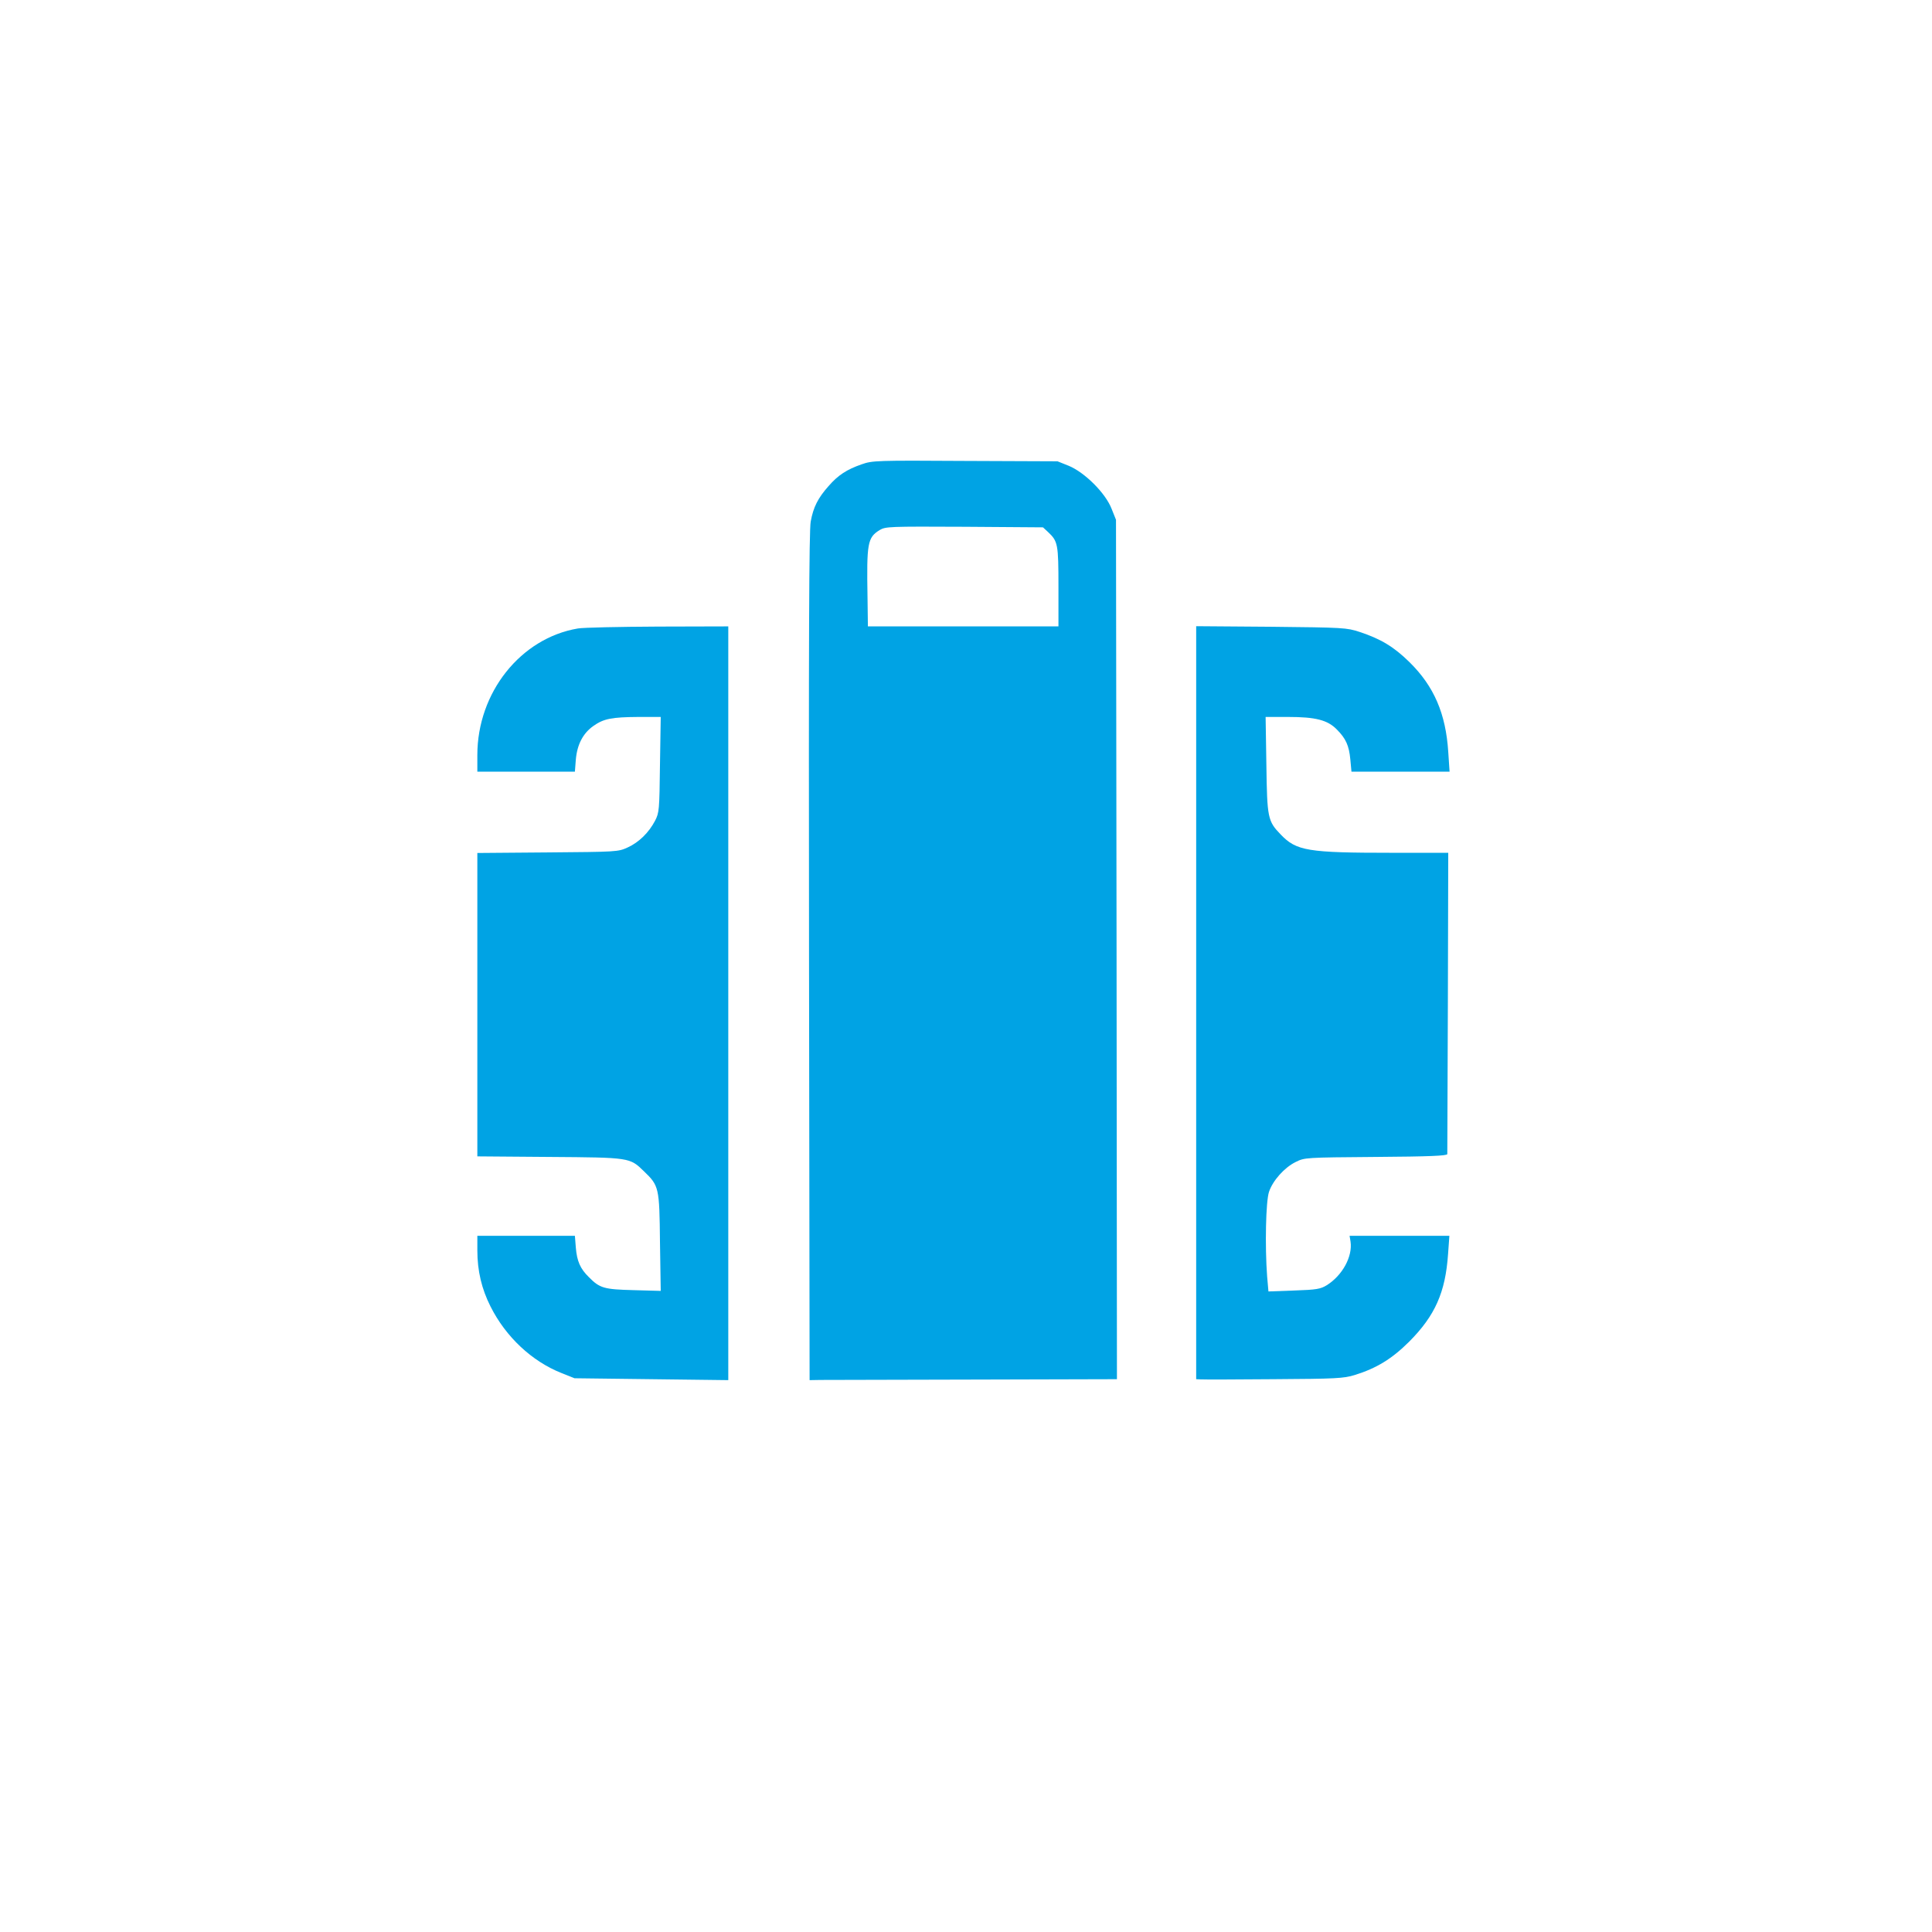
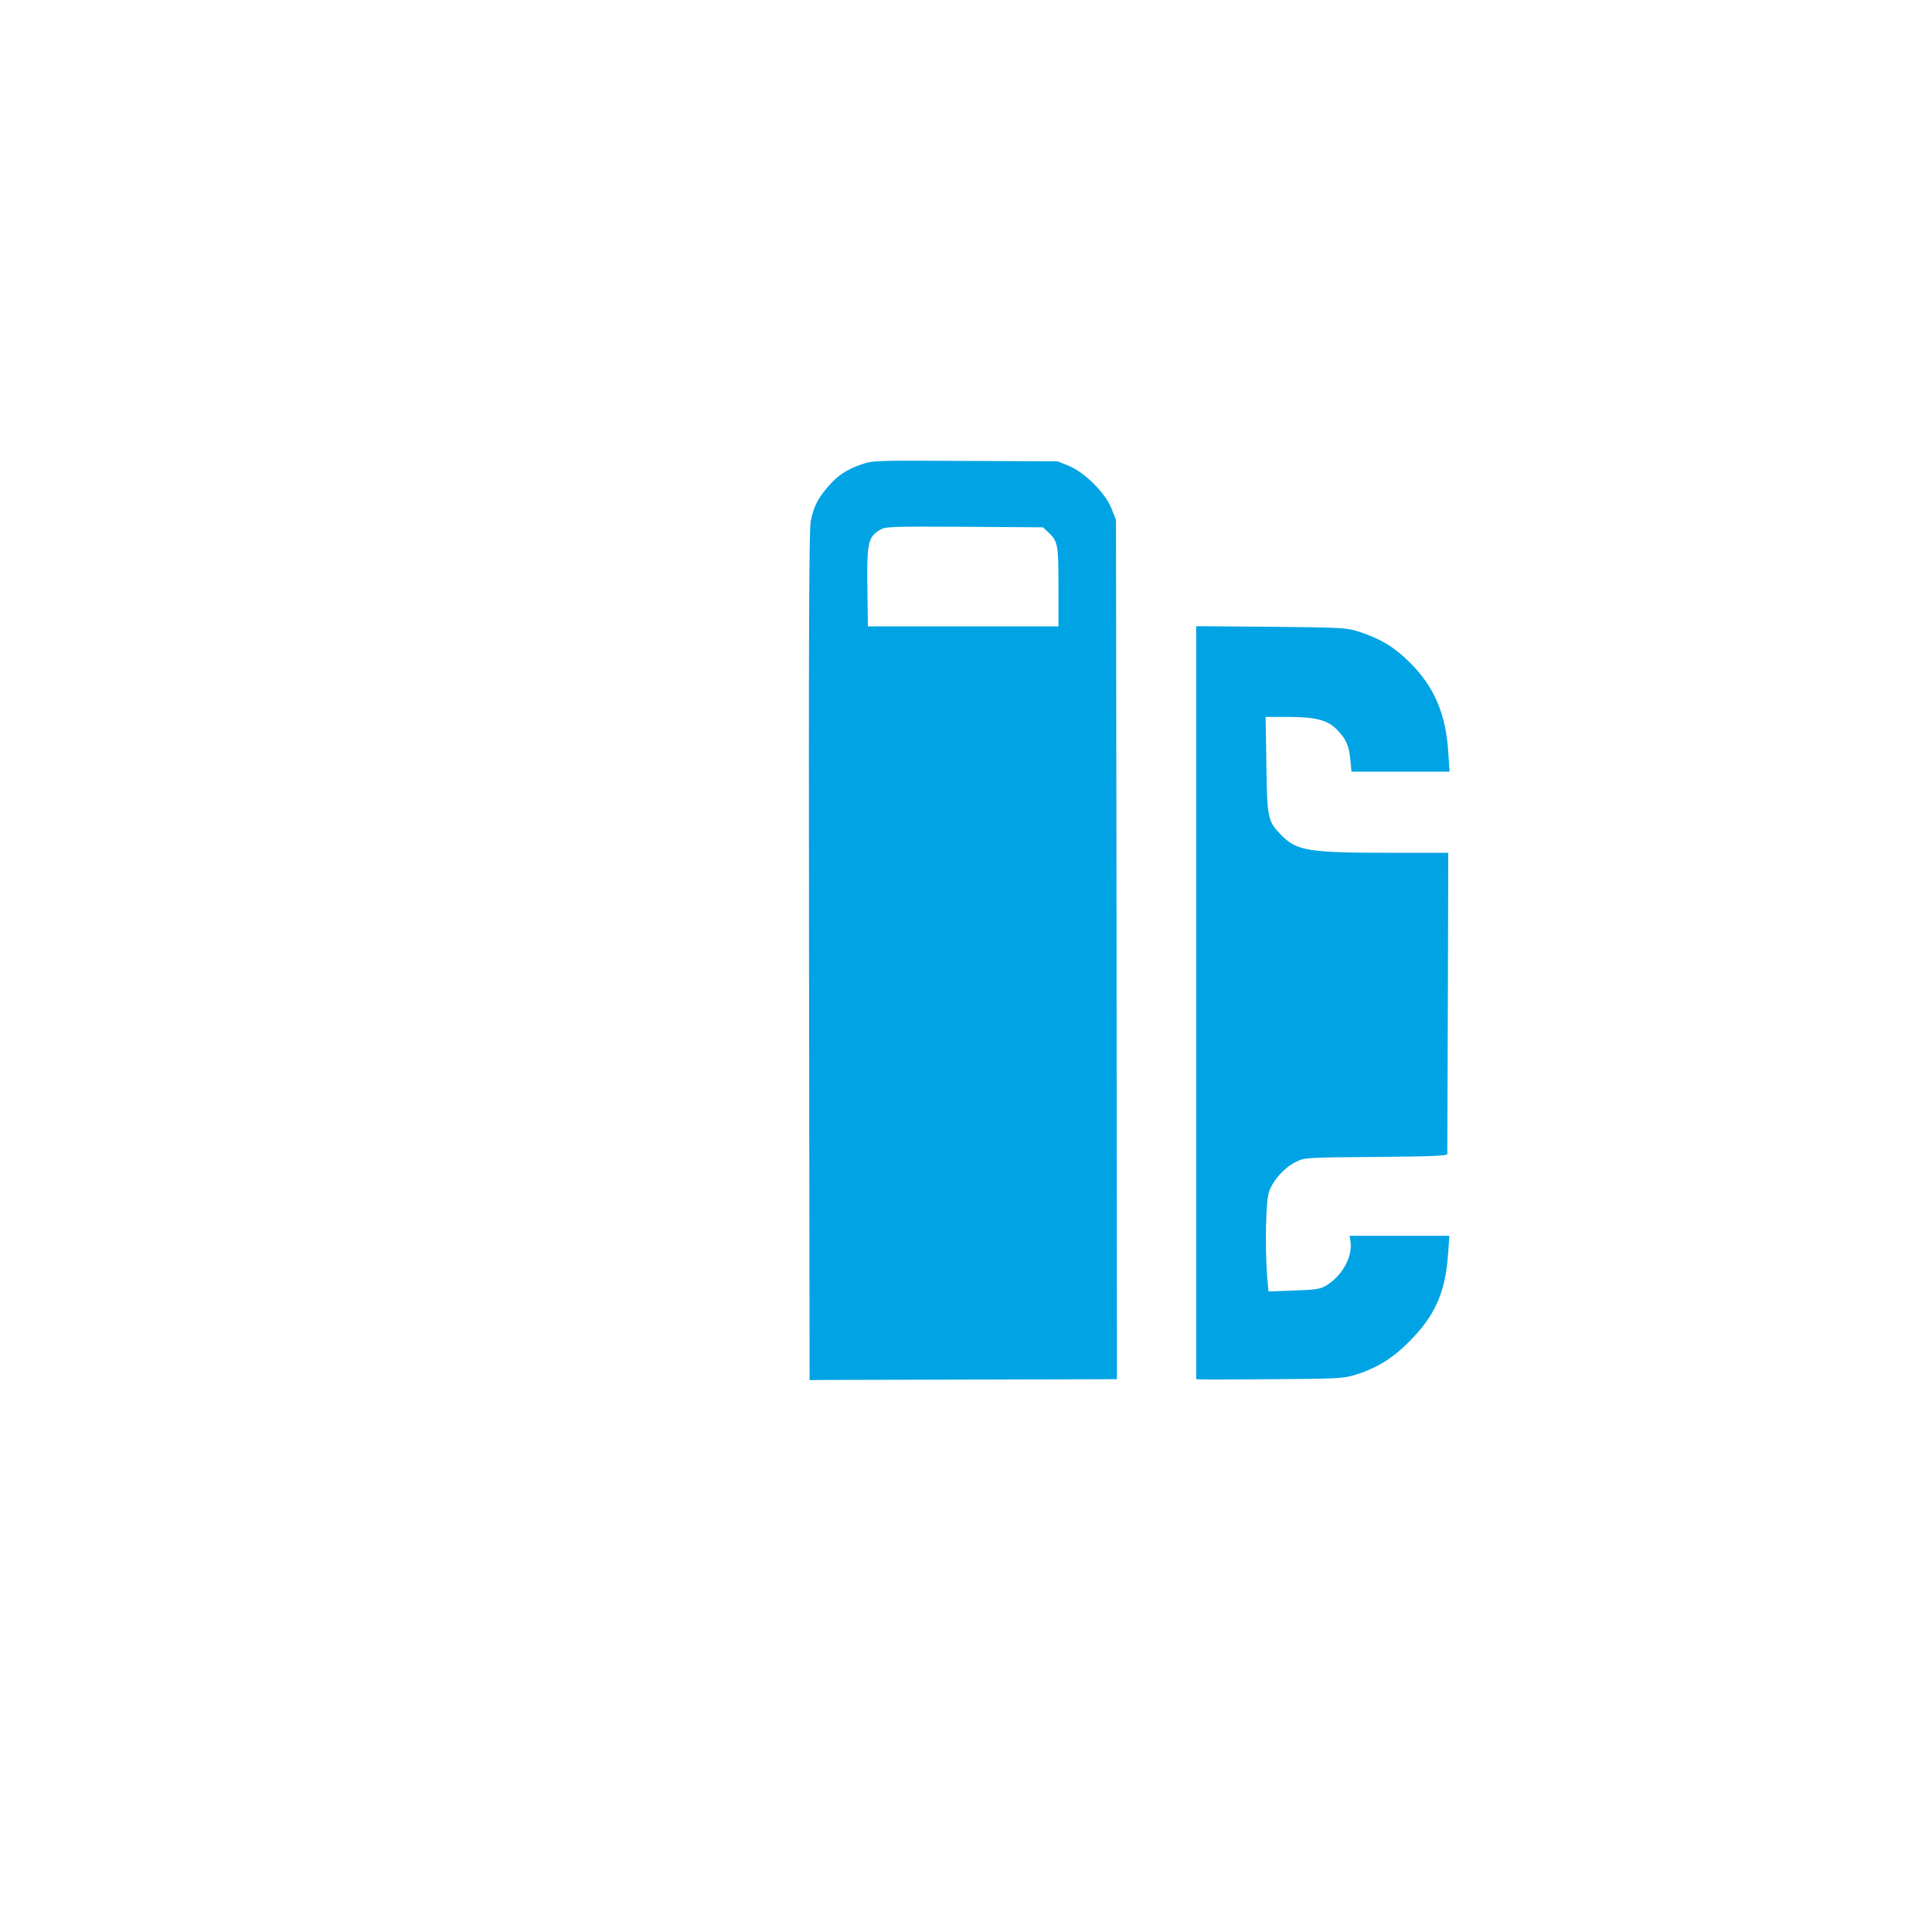
<svg xmlns="http://www.w3.org/2000/svg" version="1.0" width="1024pt" height="1024pt" viewBox="0 0 1024 1024" preserveAspectRatio="xMidYMid meet">
  <g transform="translate(0,1024) scale(0.1,-0.1)" fill="#00a3e4" stroke="none">
    <path d="M4567 7779 c-78 -27 -125 -57 -176 -116 -55 -62 -80 -110 -94 -187 -9 -46 -11 -617 -9 -2306 l3 -2245 57 1 c31 0 398 1 815 2 l757 2 -2 2278 -3 2277 -24 60 c-33 83 -142 191 -226 226 l-60 24 -490 2 c-469 3 -492 2 -548 -18z m988 -359 c52 -49 55 -63 55 -290 l0 -210 -505 0 -505 0 -2 153 c-5 290 0 318 65 358 31 18 49 19 449 17 l416 -3 27 -25z" />
-     <path d="M3063 6909 c-303 -51 -533 -339 -533 -671 l0 -88 259 0 258 0 5 64 c7 80 38 140 94 179 54 38 97 46 237 47 l119 0 -4 -252 c-3 -242 -4 -255 -26 -298 -33 -63 -86 -115 -146 -142 -50 -23 -59 -23 -423 -26 l-373 -3 0 -804 0 -804 383 -3 c427 -3 425 -3 500 -76 80 -77 82 -85 85 -375 l4 -259 -144 4 c-156 4 -179 10 -237 69 -46 45 -63 85 -69 156 l-5 63 -258 0 -259 0 0 -77 c0 -109 23 -205 70 -298 81 -161 219 -290 375 -352 l70 -28 408 -5 407 -5 0 1998 0 1997 -372 -1 c-205 -1 -396 -5 -425 -10z" />
    <path d="M6340 4926 l0 -1996 23 -1 c12 -1 186 -1 387 1 331 2 371 4 430 22 116 36 198 86 290 178 136 137 191 260 205 463 l7 97 -264 0 -265 0 5 -30 c12 -80 -43 -180 -126 -232 -33 -20 -53 -24 -173 -28 l-136 -5 -7 80 c-12 160 -7 398 10 448 20 60 82 129 141 158 48 24 51 24 426 27 283 2 377 6 378 15 0 7 1 369 3 805 l2 792 -300 0 c-445 0 -505 10 -588 97 -69 71 -72 88 -76 371 l-4 252 119 0 c145 0 209 -16 258 -66 48 -48 65 -85 72 -159 l6 -65 260 0 260 0 -7 105 c-13 202 -75 347 -205 475 -82 81 -153 124 -266 161 -67 22 -85 23 -467 27 l-398 3 0 -1995z" />
  </g>
</svg>